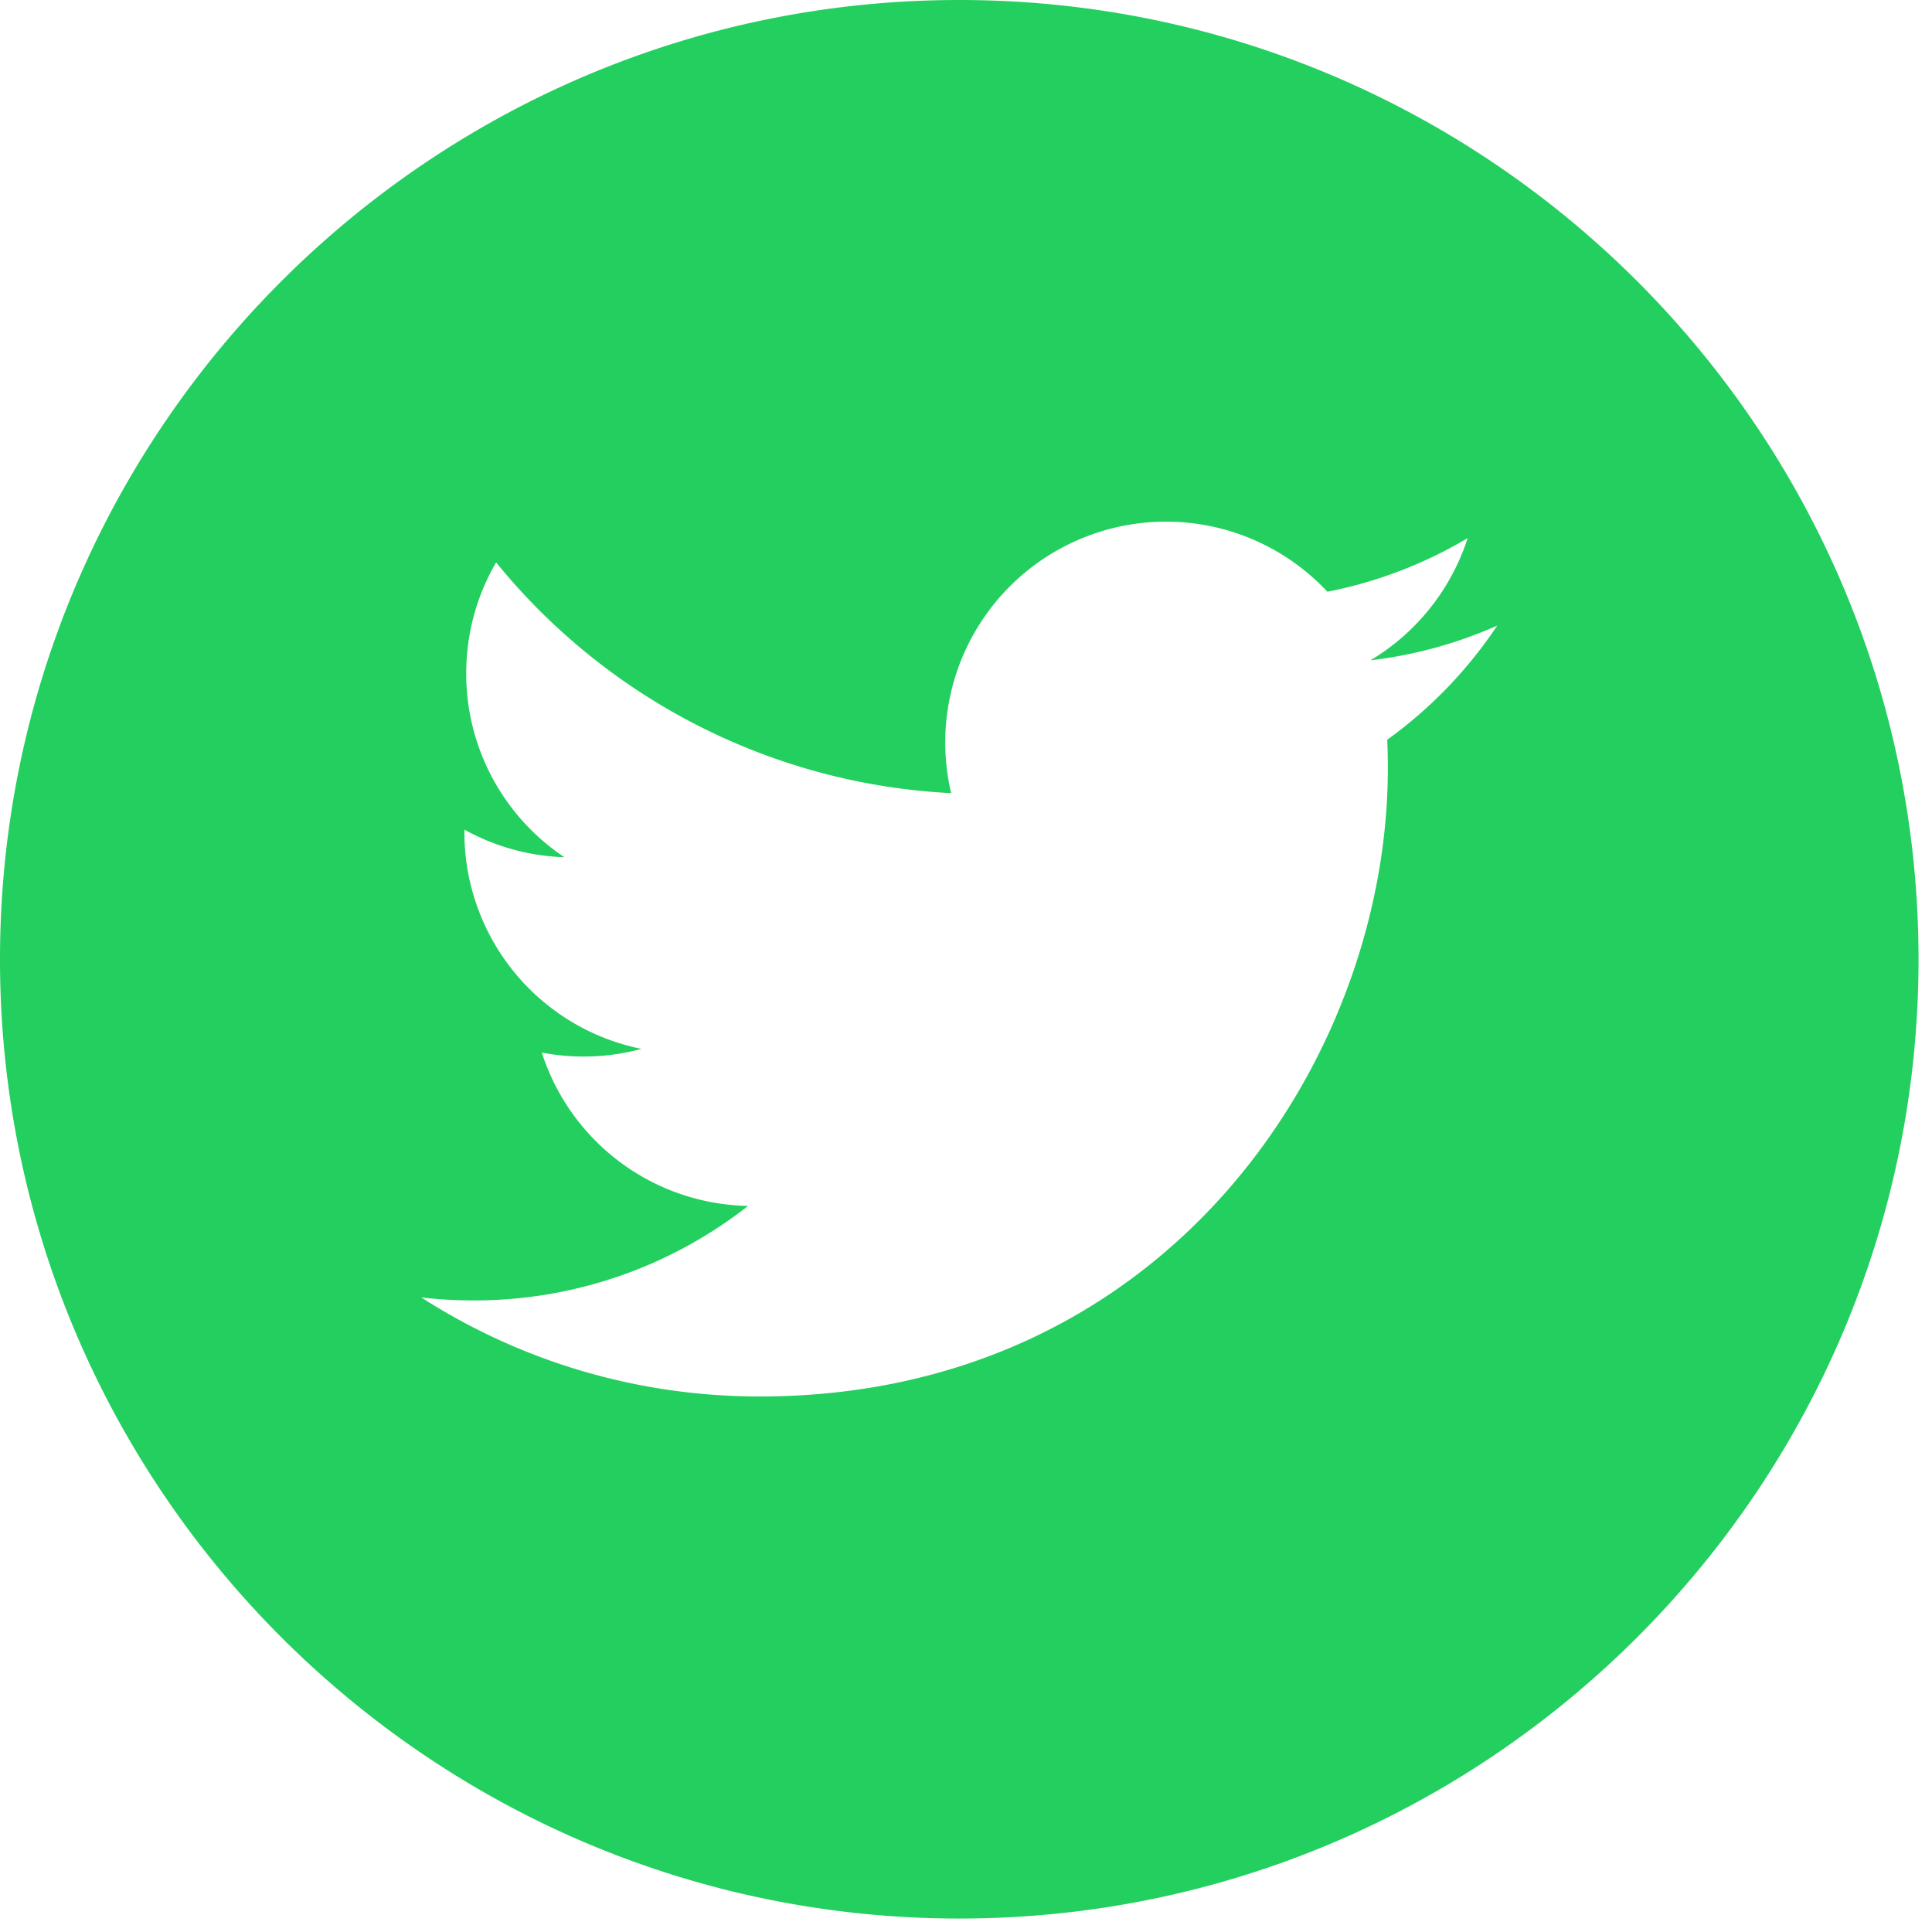
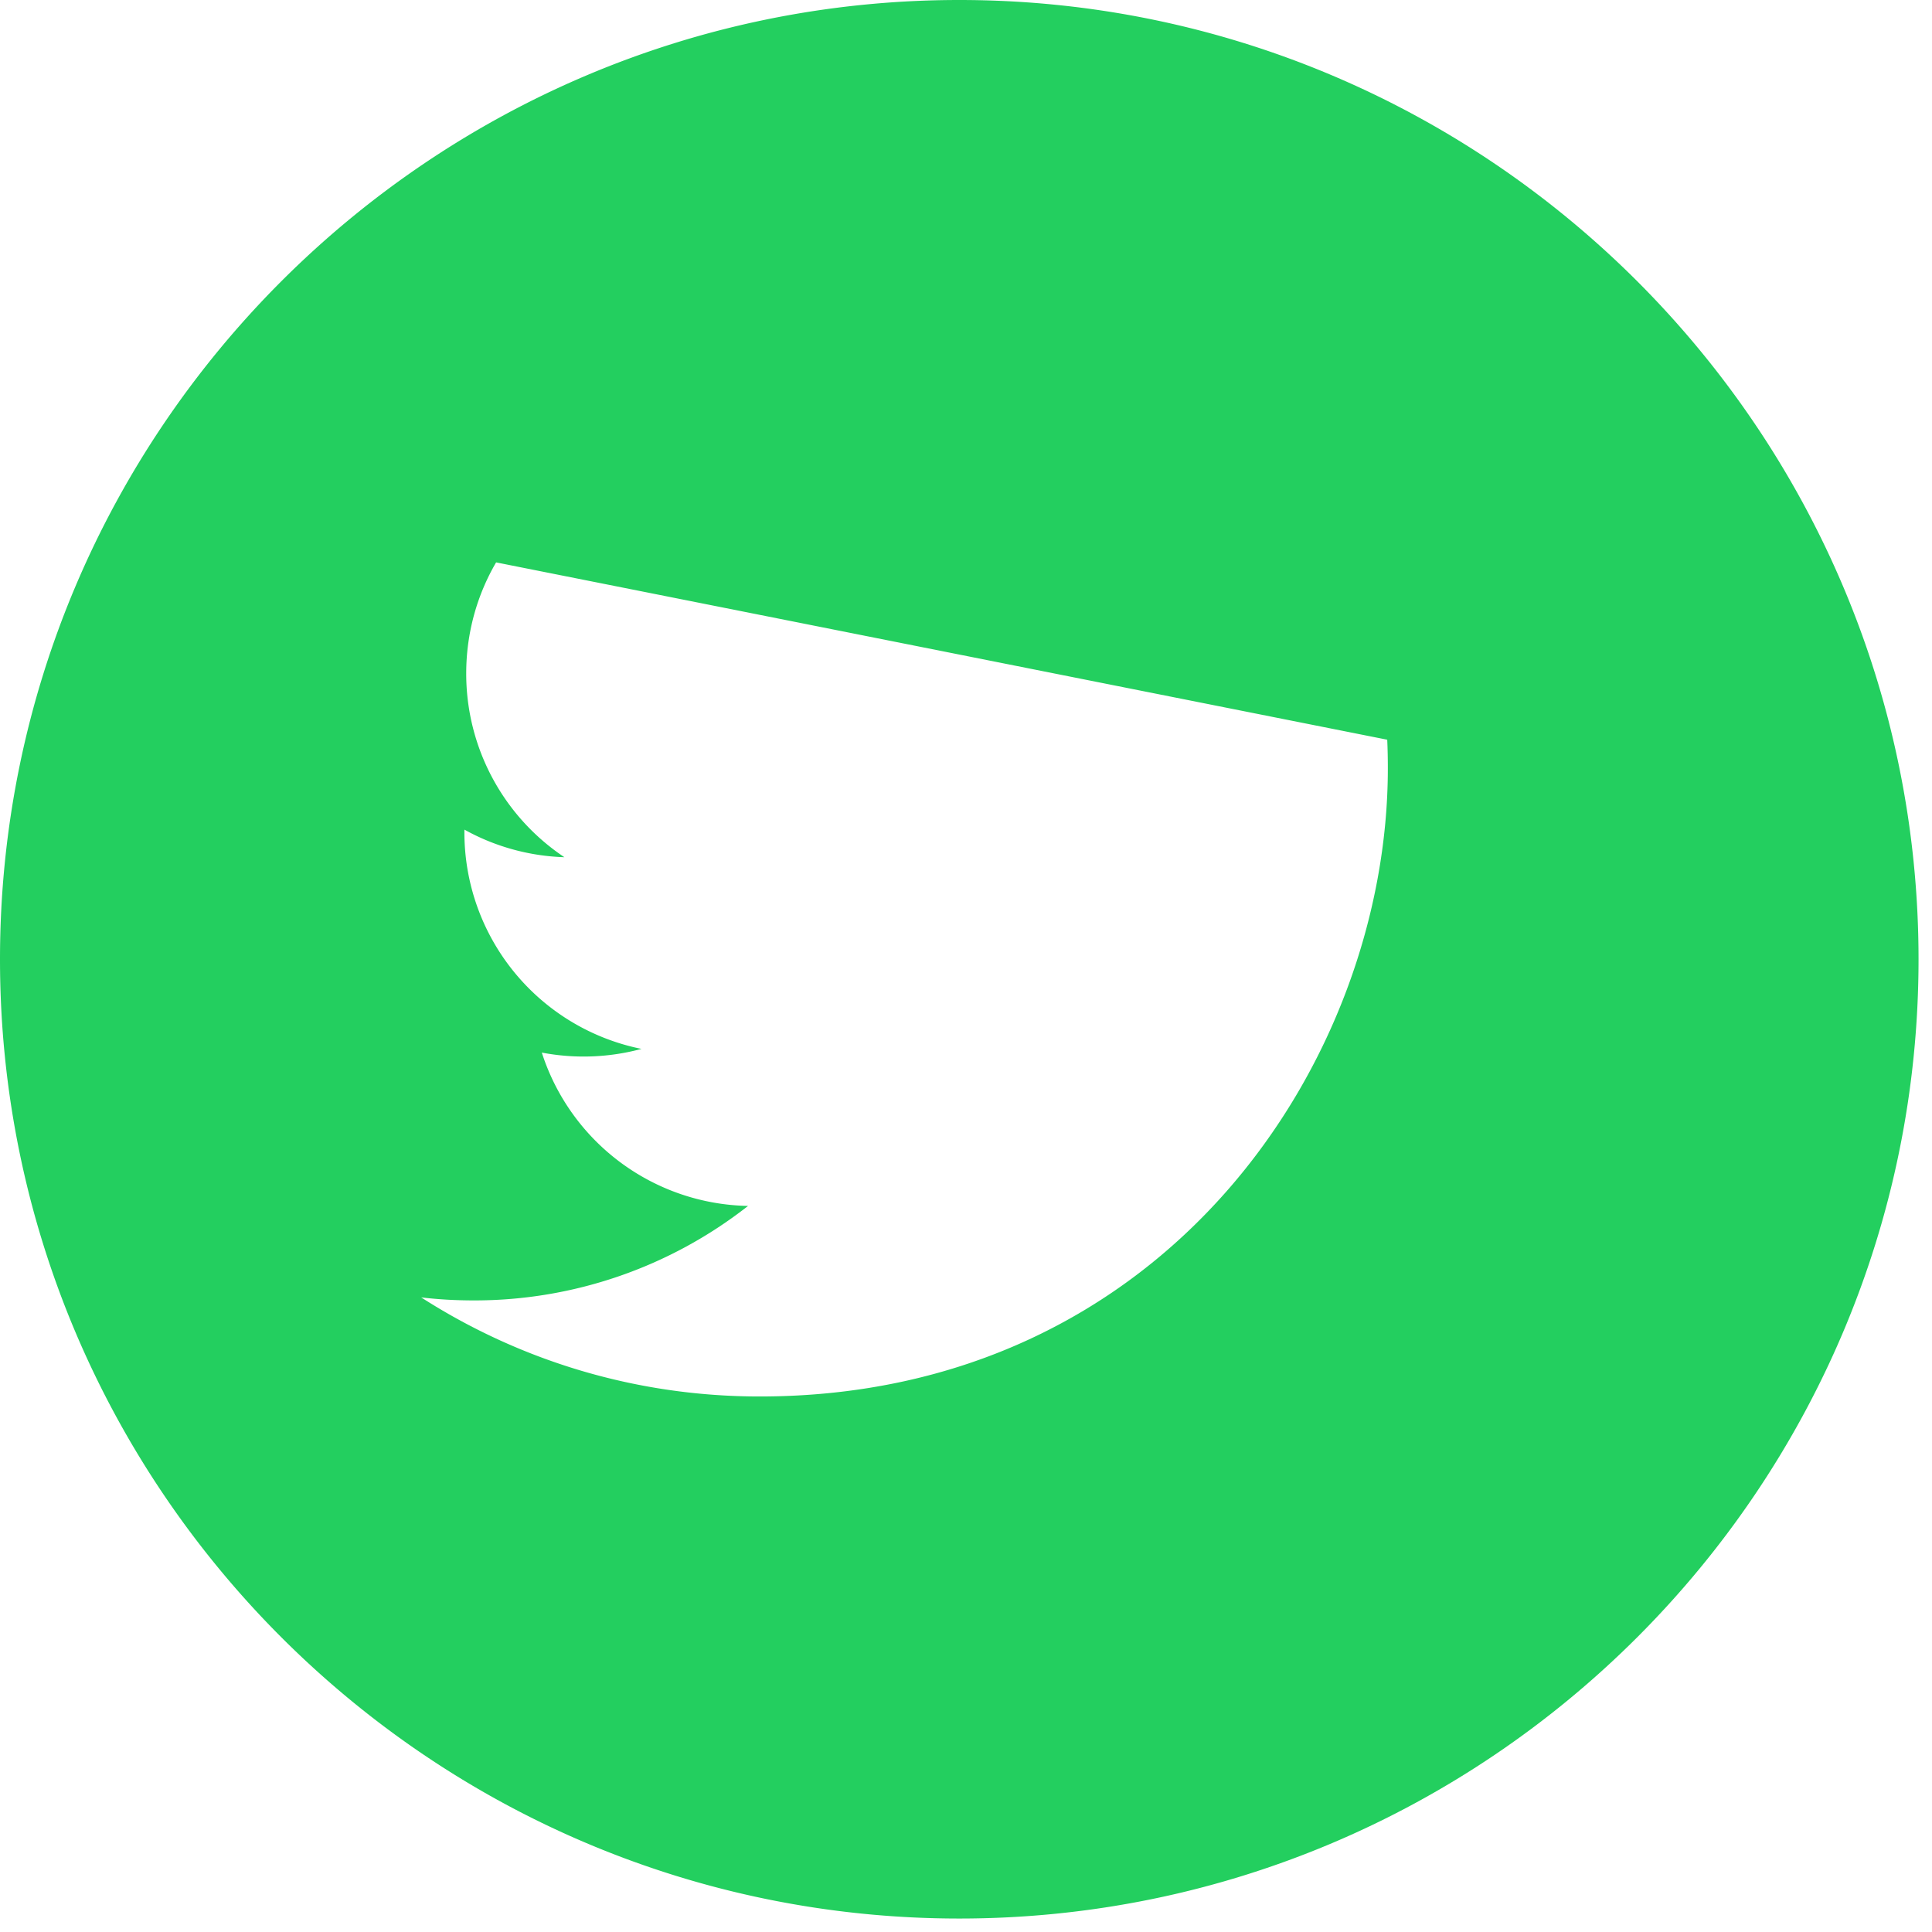
<svg xmlns="http://www.w3.org/2000/svg" width="32" height="32" viewBox="0 0 32 32">
  <title>twitter-logo</title>
-   <path d="M15.889 0C7.128 0 0 7.128 0 15.889c0 8.76 7.128 15.888 15.889 15.888 8.76 0 15.888-7.128 15.888-15.888C31.777 7.128 24.65 0 15.89 0zm7.088 12.252c.007.158.01.316.01.475 0 4.833-3.677 10.403-10.405 10.403-2.066 0-3.988-.603-5.606-1.641.286.034.577.05.872.05a7.34 7.34 0 0 0 4.542-1.565 3.66 3.66 0 0 1-3.416-2.54 3.686 3.686 0 0 0 1.651-.061 3.658 3.658 0 0 1-2.933-3.586v-.046a3.642 3.642 0 0 0 1.656.457 3.654 3.654 0 0 1-1.626-3.043c0-.671.18-1.3.495-1.84a10.384 10.384 0 0 0 7.537 3.822 3.657 3.657 0 0 1 6.232-3.336 7.3 7.3 0 0 0 2.323-.888 3.673 3.673 0 0 1-1.61 2.024 7.27 7.27 0 0 0 2.1-.575 7.356 7.356 0 0 1-1.822 1.89z" fill="#23CF5F" />
+   <path d="M15.889 0C7.128 0 0 7.128 0 15.889c0 8.76 7.128 15.888 15.889 15.888 8.76 0 15.888-7.128 15.888-15.888C31.777 7.128 24.65 0 15.89 0zm7.088 12.252c.007.158.01.316.01.475 0 4.833-3.677 10.403-10.405 10.403-2.066 0-3.988-.603-5.606-1.641.286.034.577.05.872.05a7.34 7.34 0 0 0 4.542-1.565 3.66 3.66 0 0 1-3.416-2.54 3.686 3.686 0 0 0 1.651-.061 3.658 3.658 0 0 1-2.933-3.586v-.046a3.642 3.642 0 0 0 1.656.457 3.654 3.654 0 0 1-1.626-3.043c0-.671.18-1.3.495-1.84z" fill="#23CF5F" />
</svg>